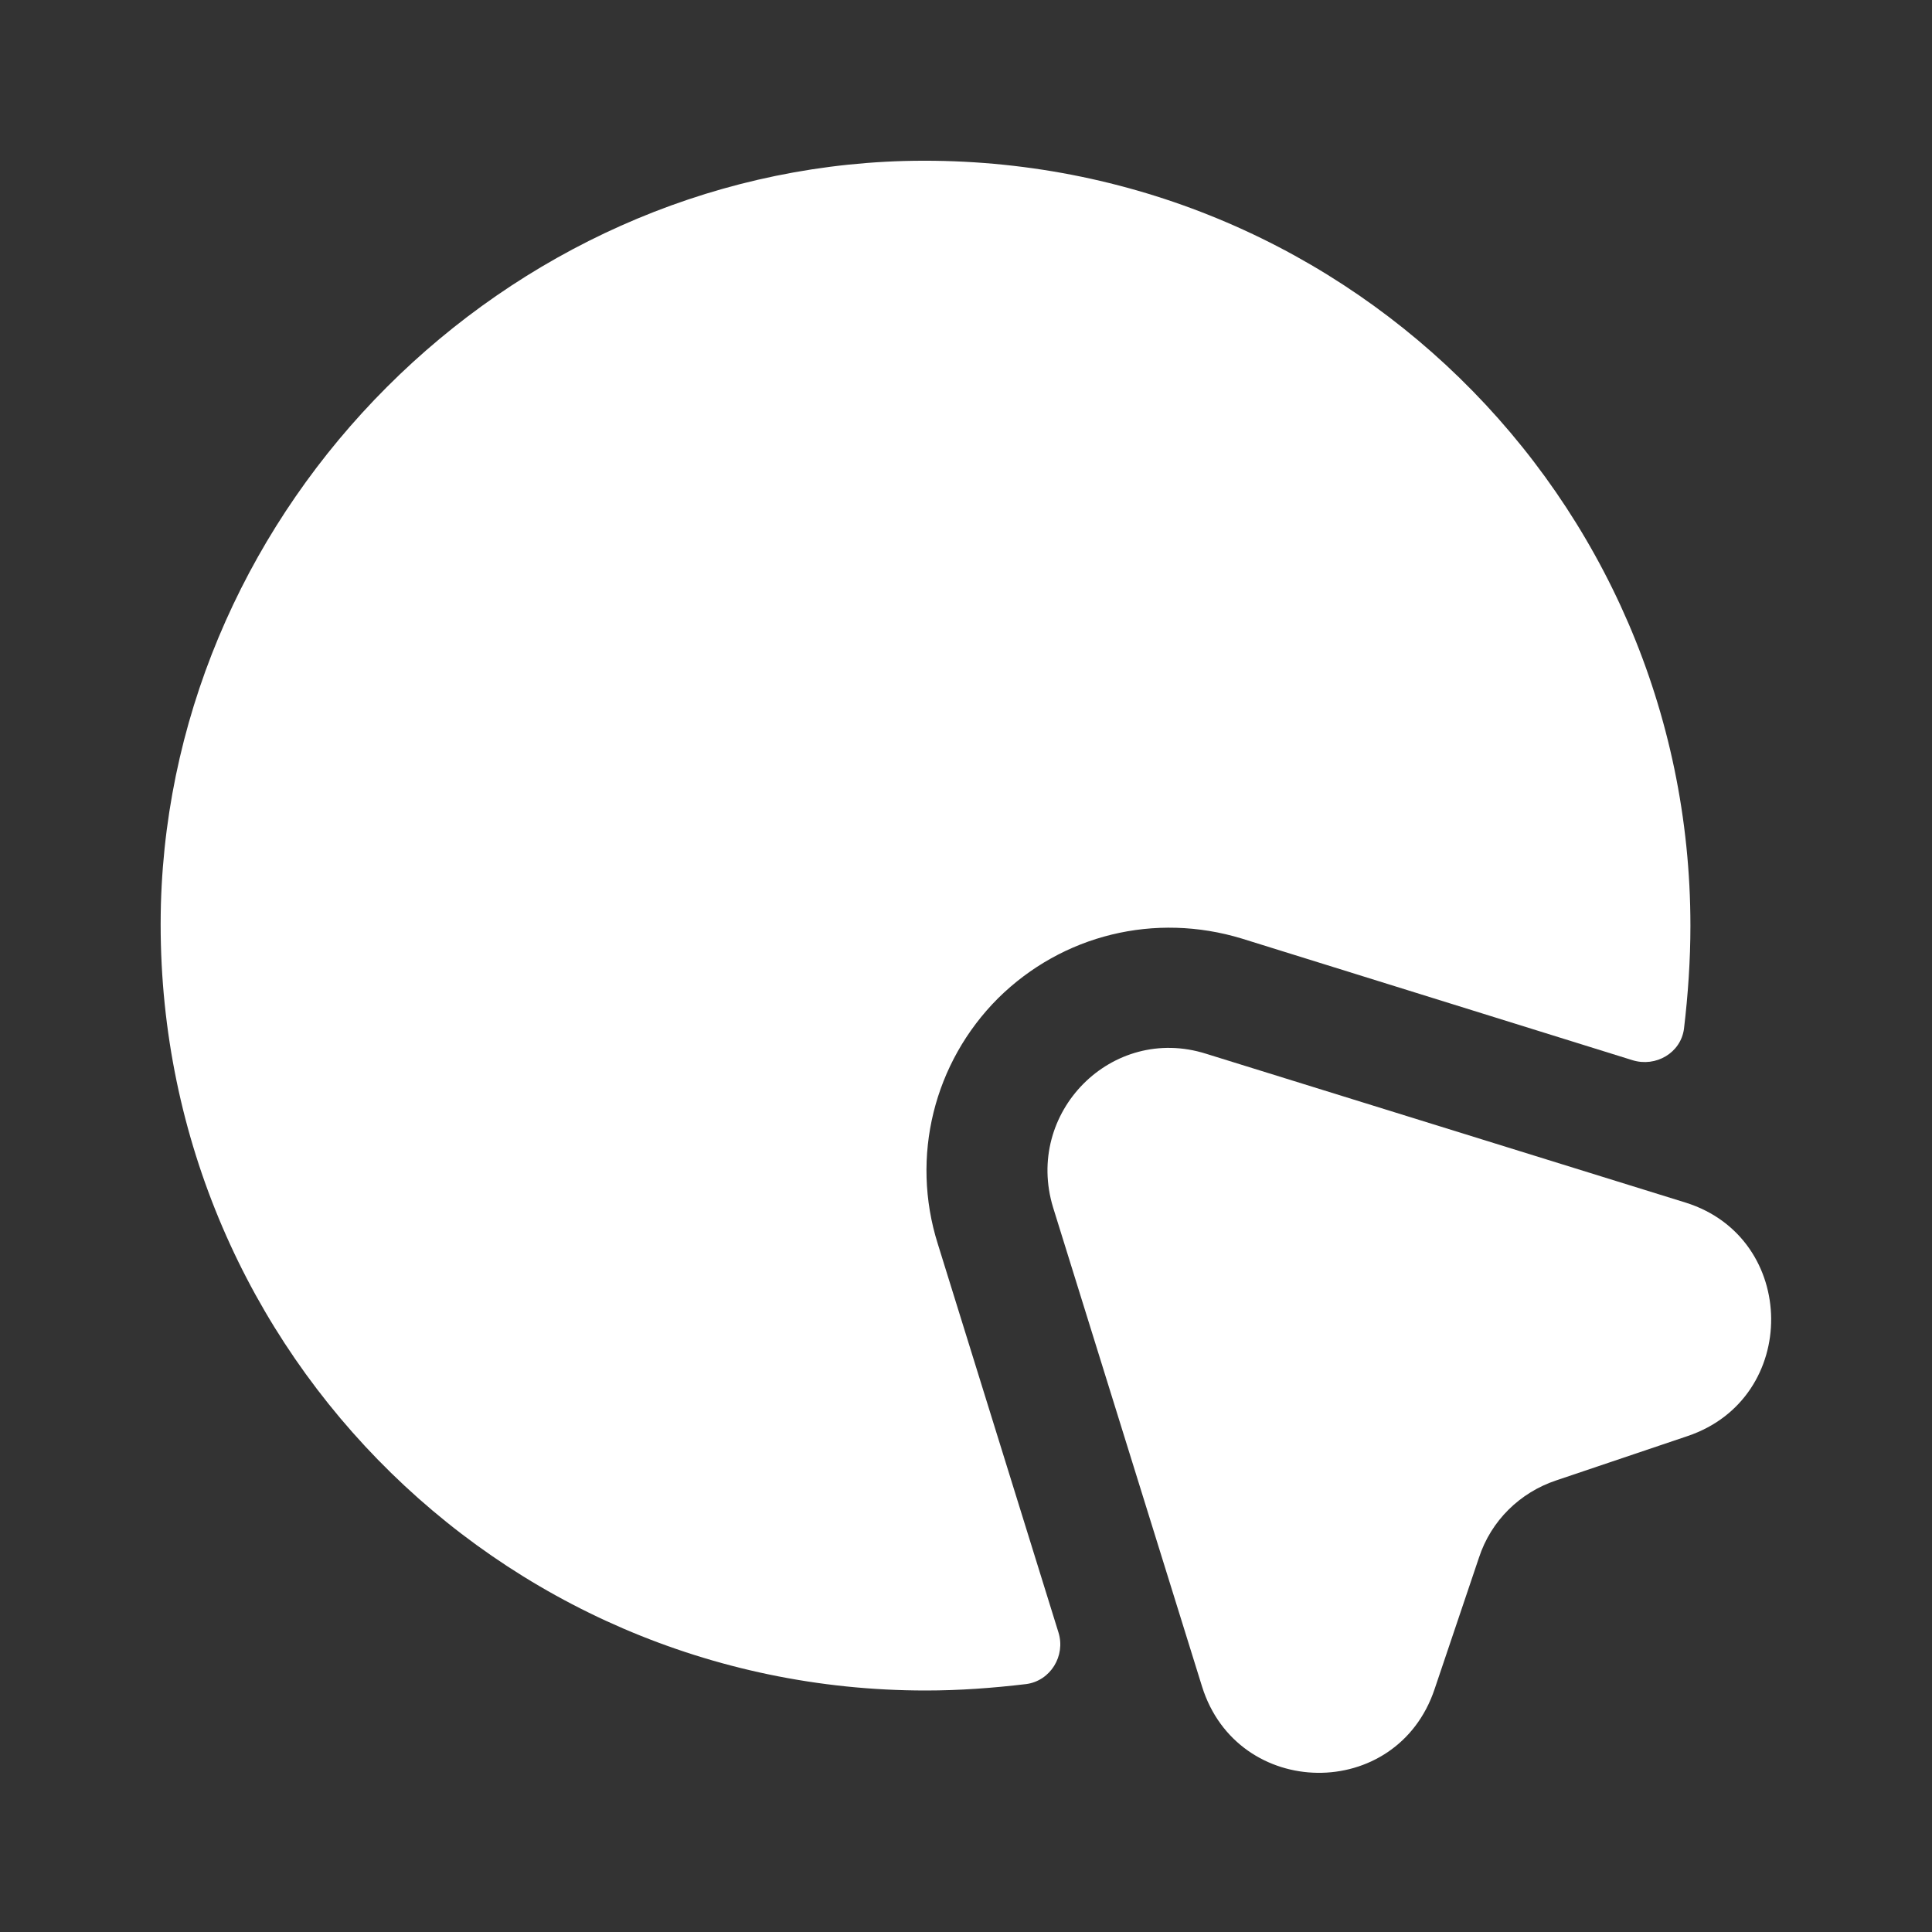
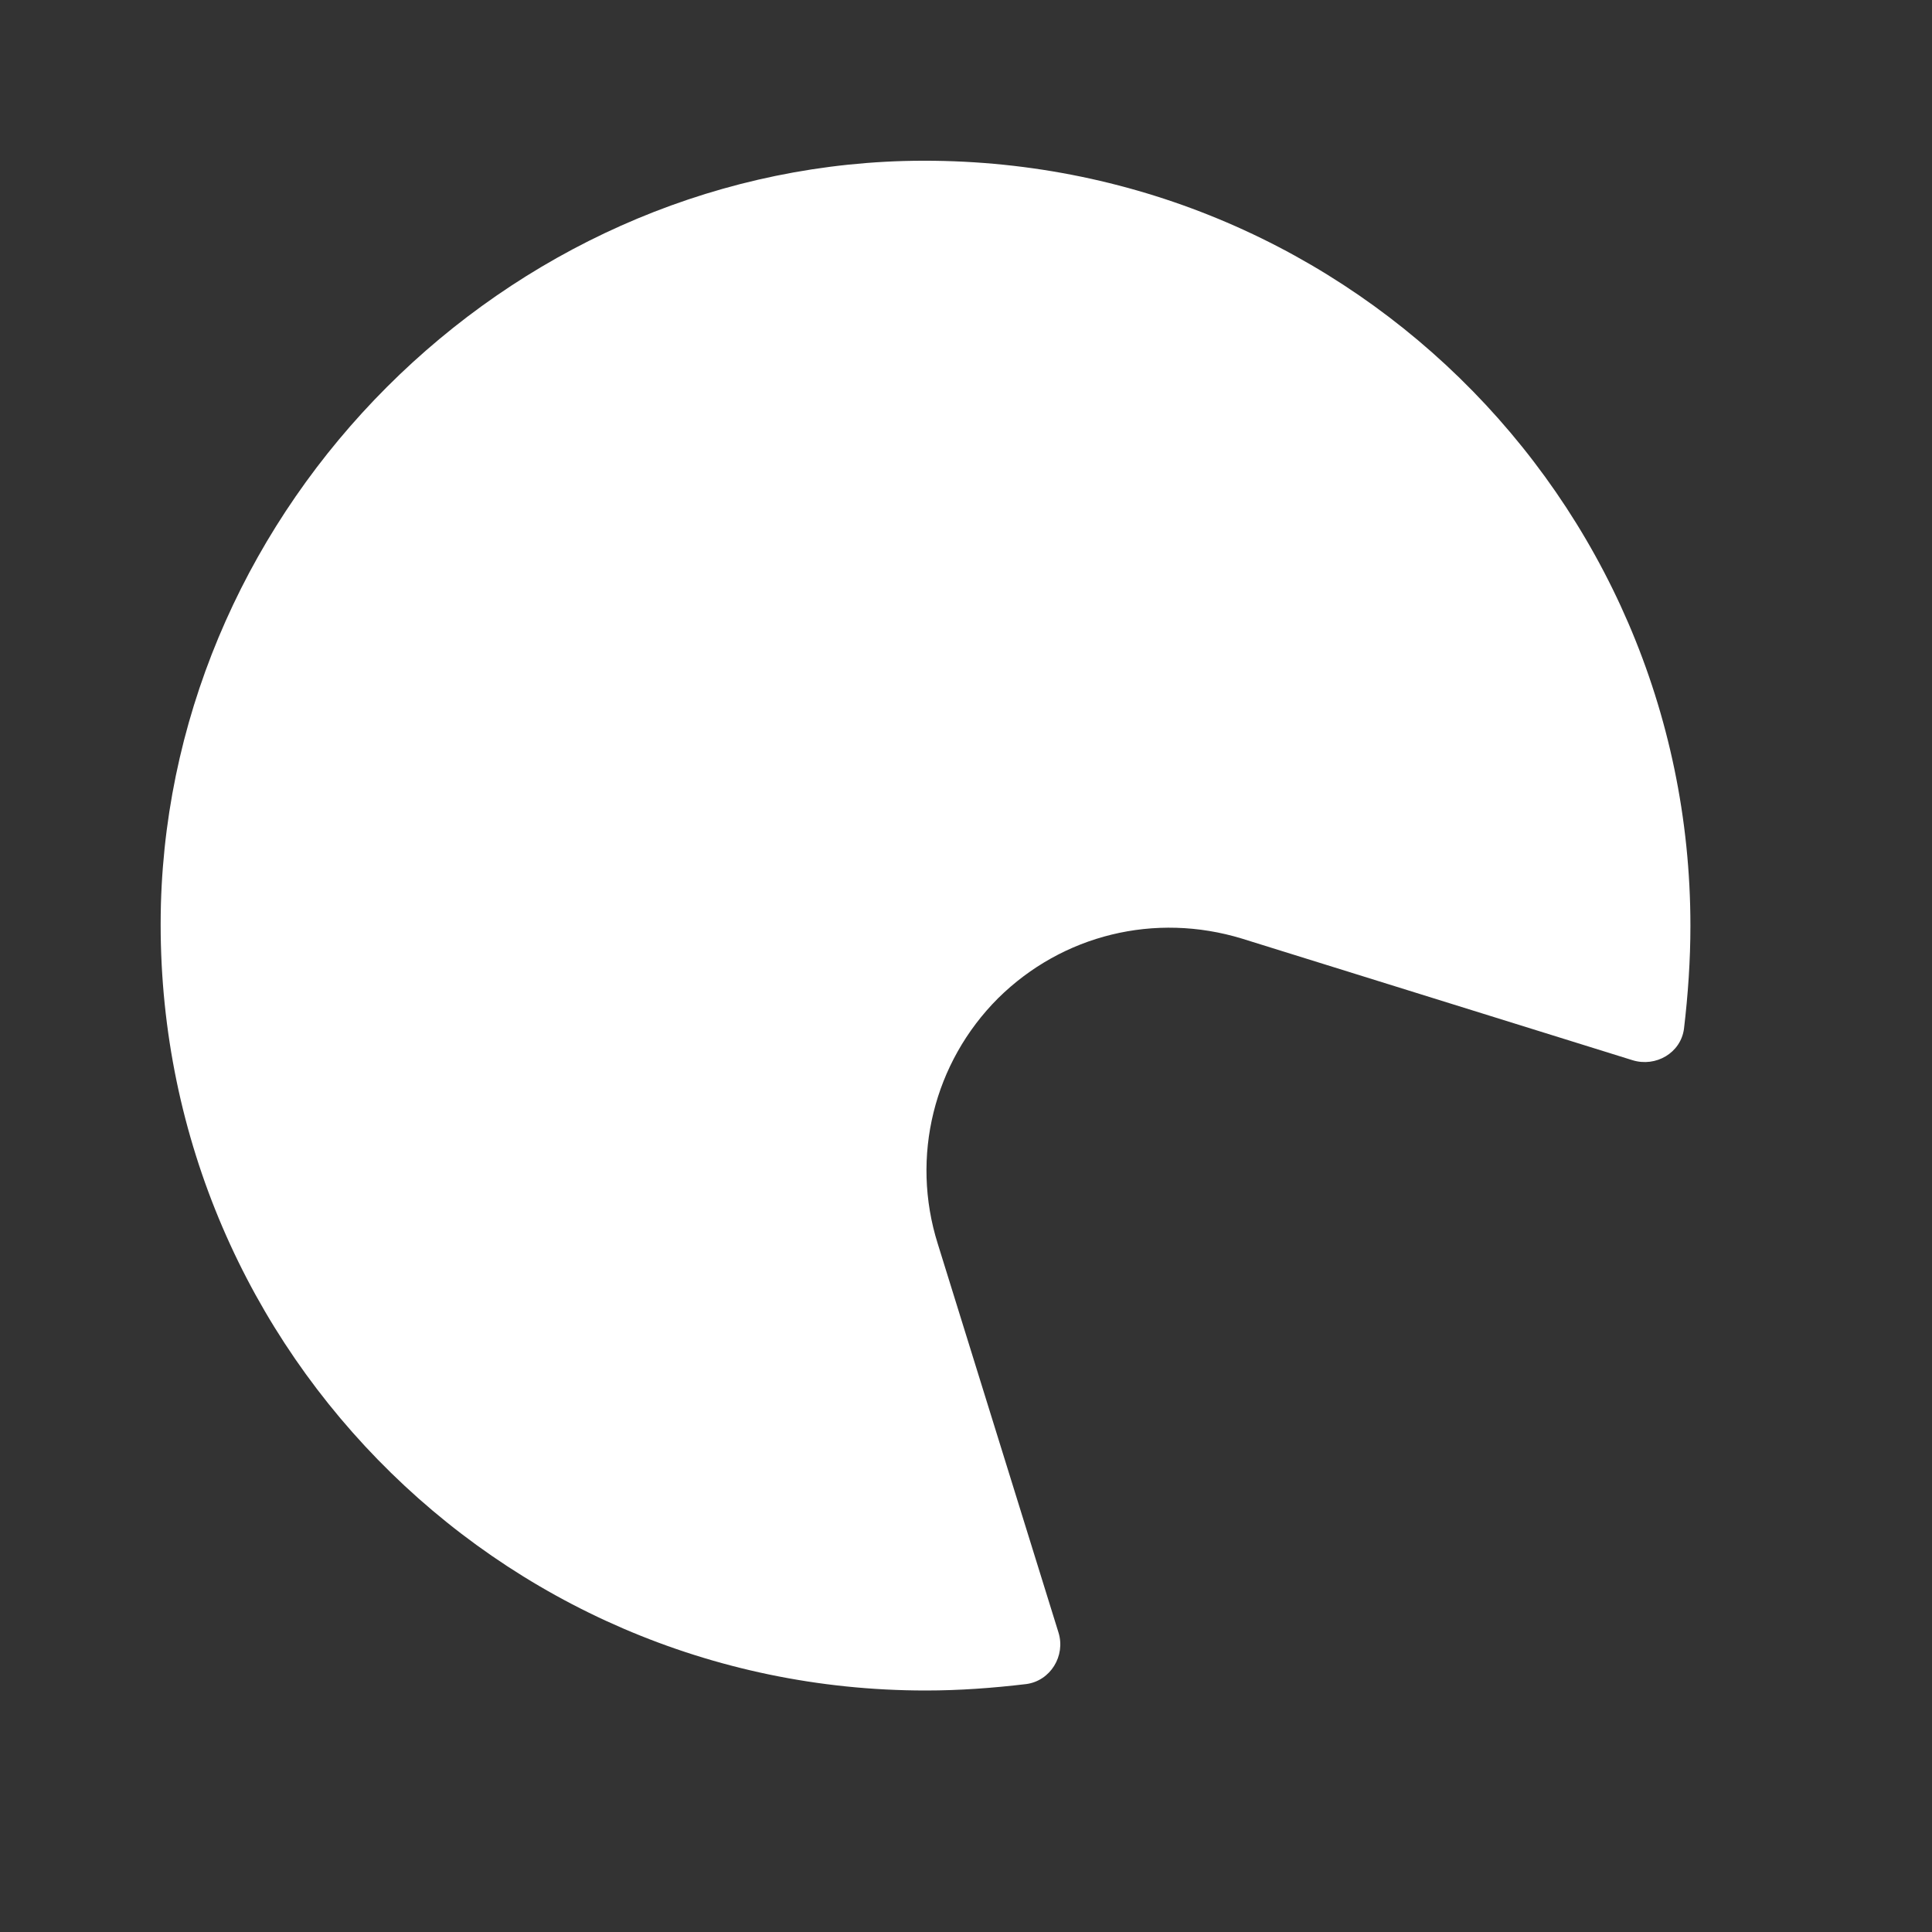
<svg xmlns="http://www.w3.org/2000/svg" width="24" height="24" viewBox="0 0 24 24" fill="none">
  <rect x="0" y="0" width="24" height="24" fill="#333333" stroke="none" />
-   <path d="M20.962 17.84L19.332 18.39C18.882 18.54 18.522 18.89 18.372 19.35L17.822 20.98C17.352 22.39 15.372 22.36 14.932 20.95L13.082 15C12.722 13.82 13.812 12.72 14.982 13.09L20.942 14.94C22.342 15.38 22.362 17.37 20.962 17.84Z" fill="white" />
  <path d="M20.999 11.5C20.999 11.93 20.969 12.36 20.919 12.78C20.879 13.08 20.569 13.26 20.279 13.17L15.429 11.66C14.349 11.33 13.199 11.61 12.399 12.4C11.599 13.2 11.309 14.37 11.649 15.45L13.149 20.28C13.239 20.57 13.049 20.88 12.749 20.92C12.329 20.97 11.919 21 11.499 21C6.159 21 1.859 16.61 1.999 11.23C2.139 6.27 6.269 2.14 11.229 2C16.609 1.86 20.999 6.16 20.999 11.5Z" fill="white" />
</svg>